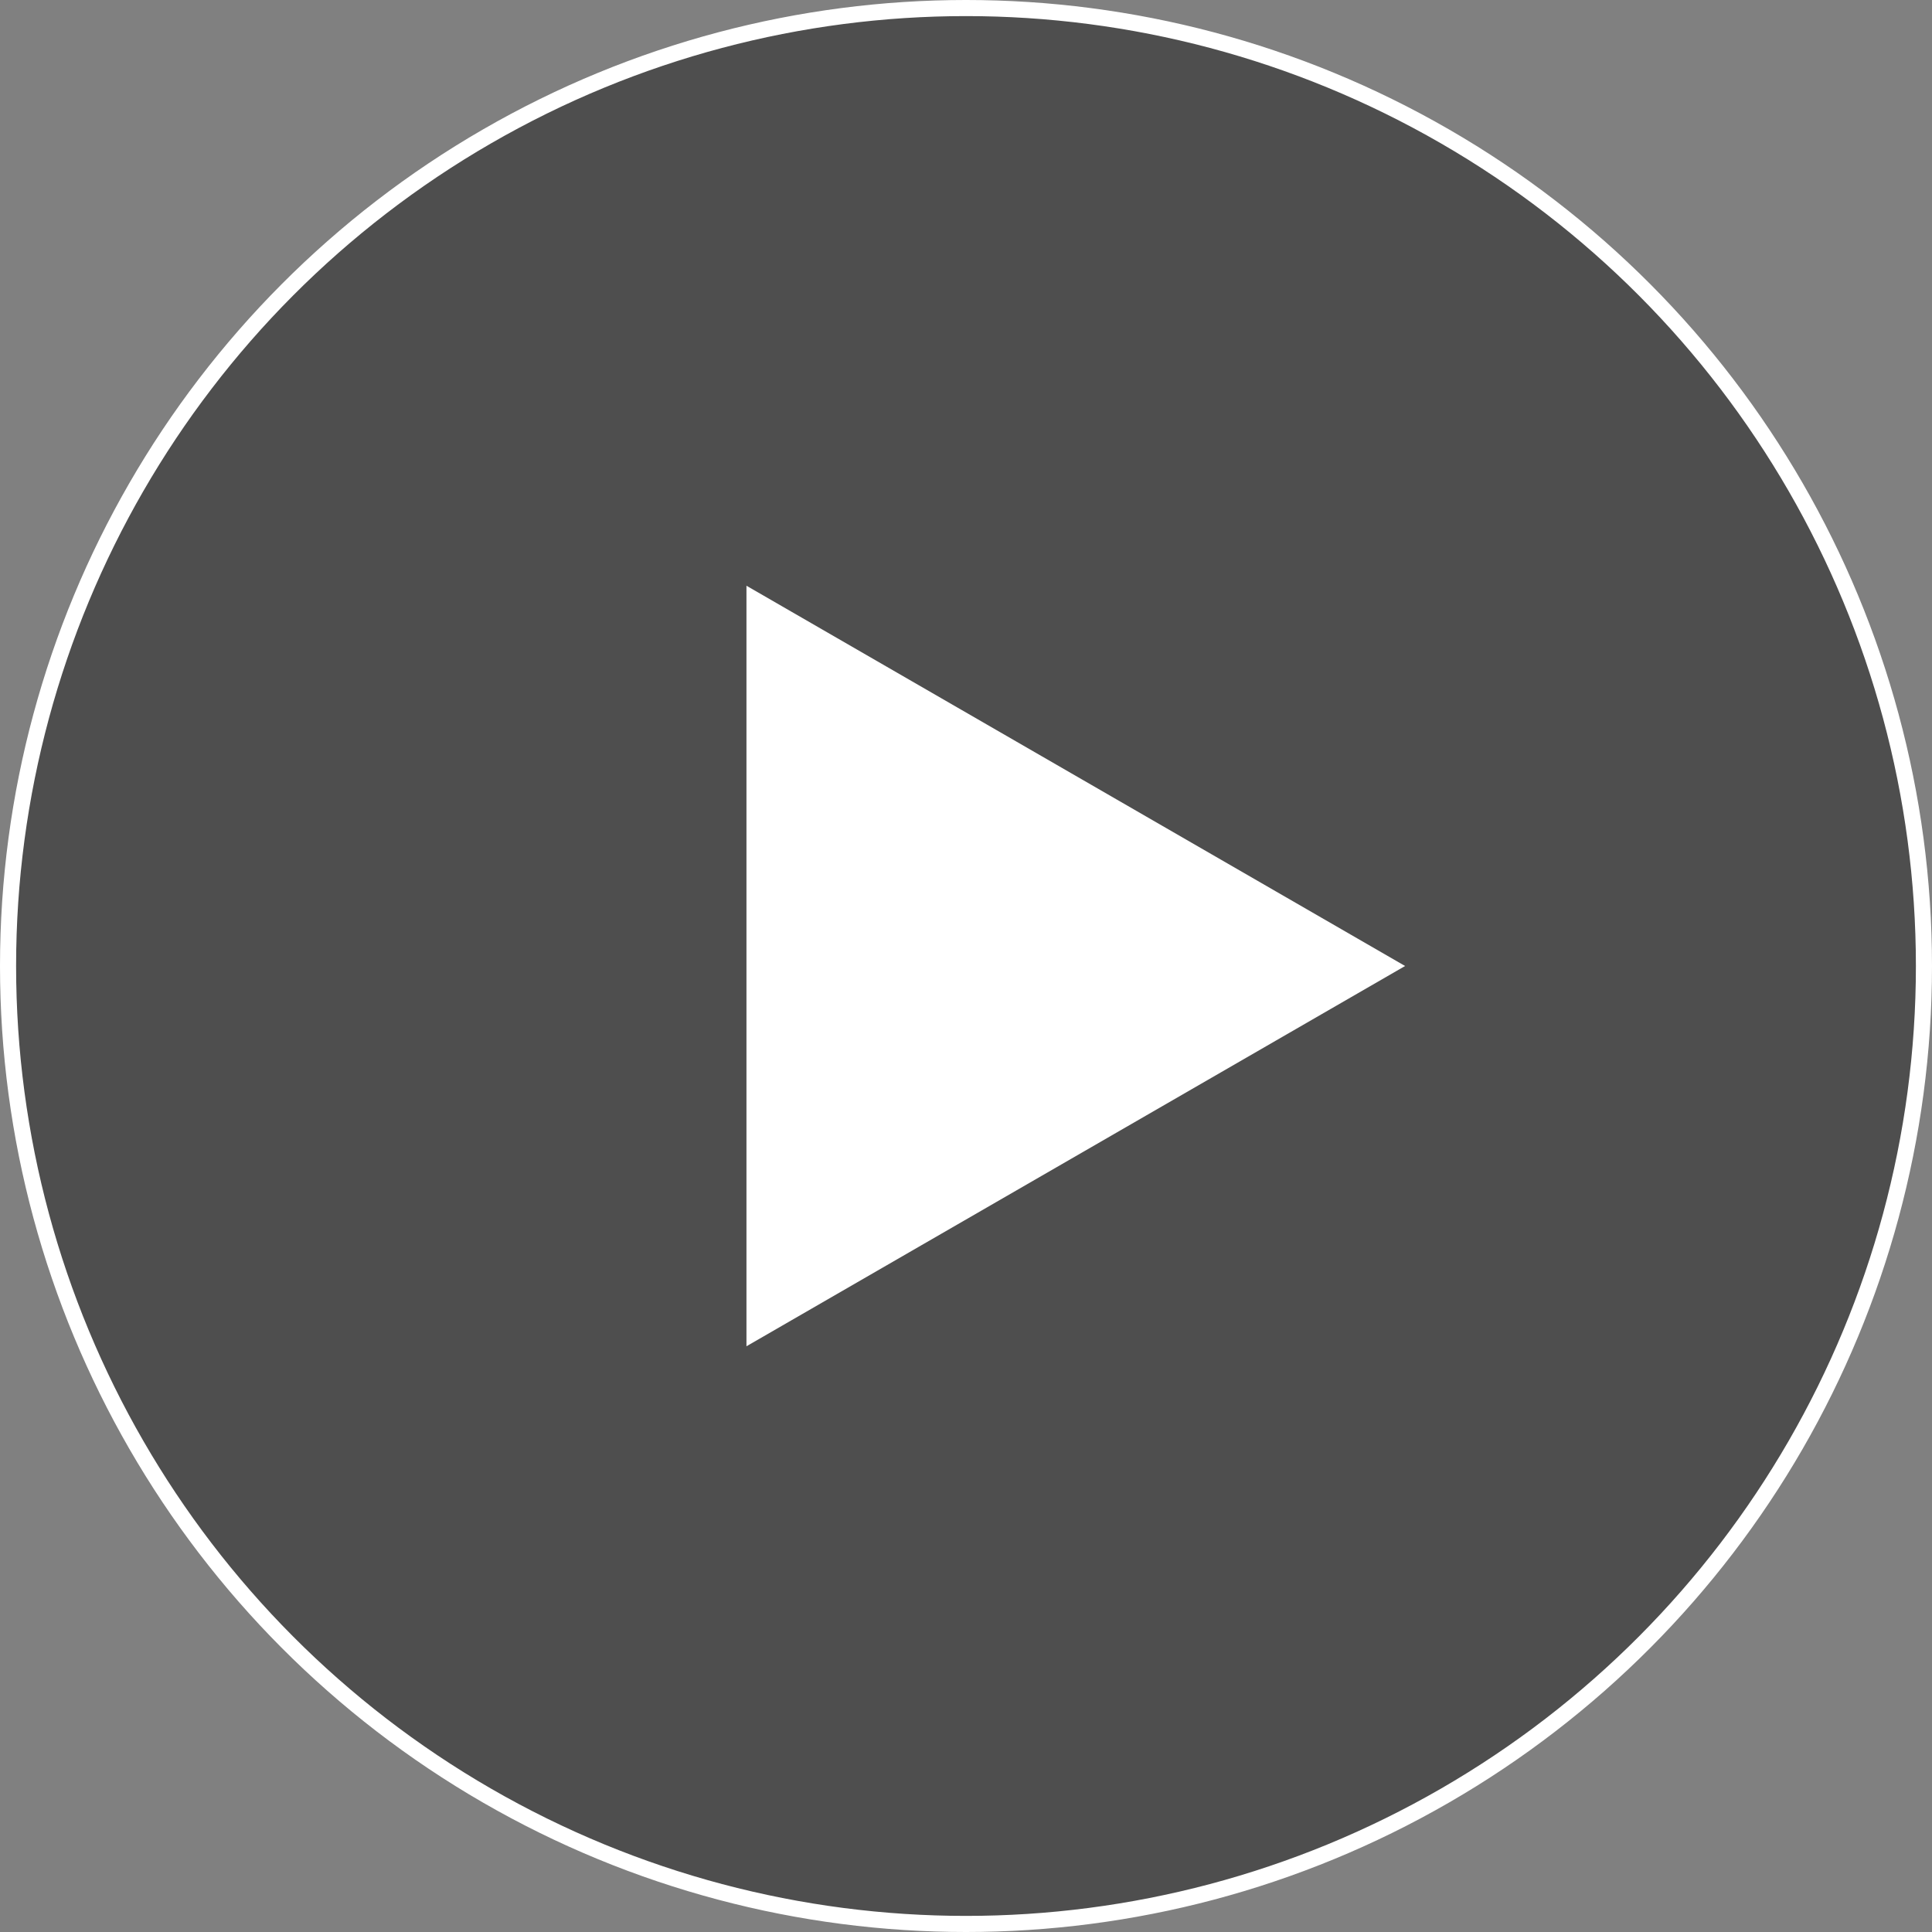
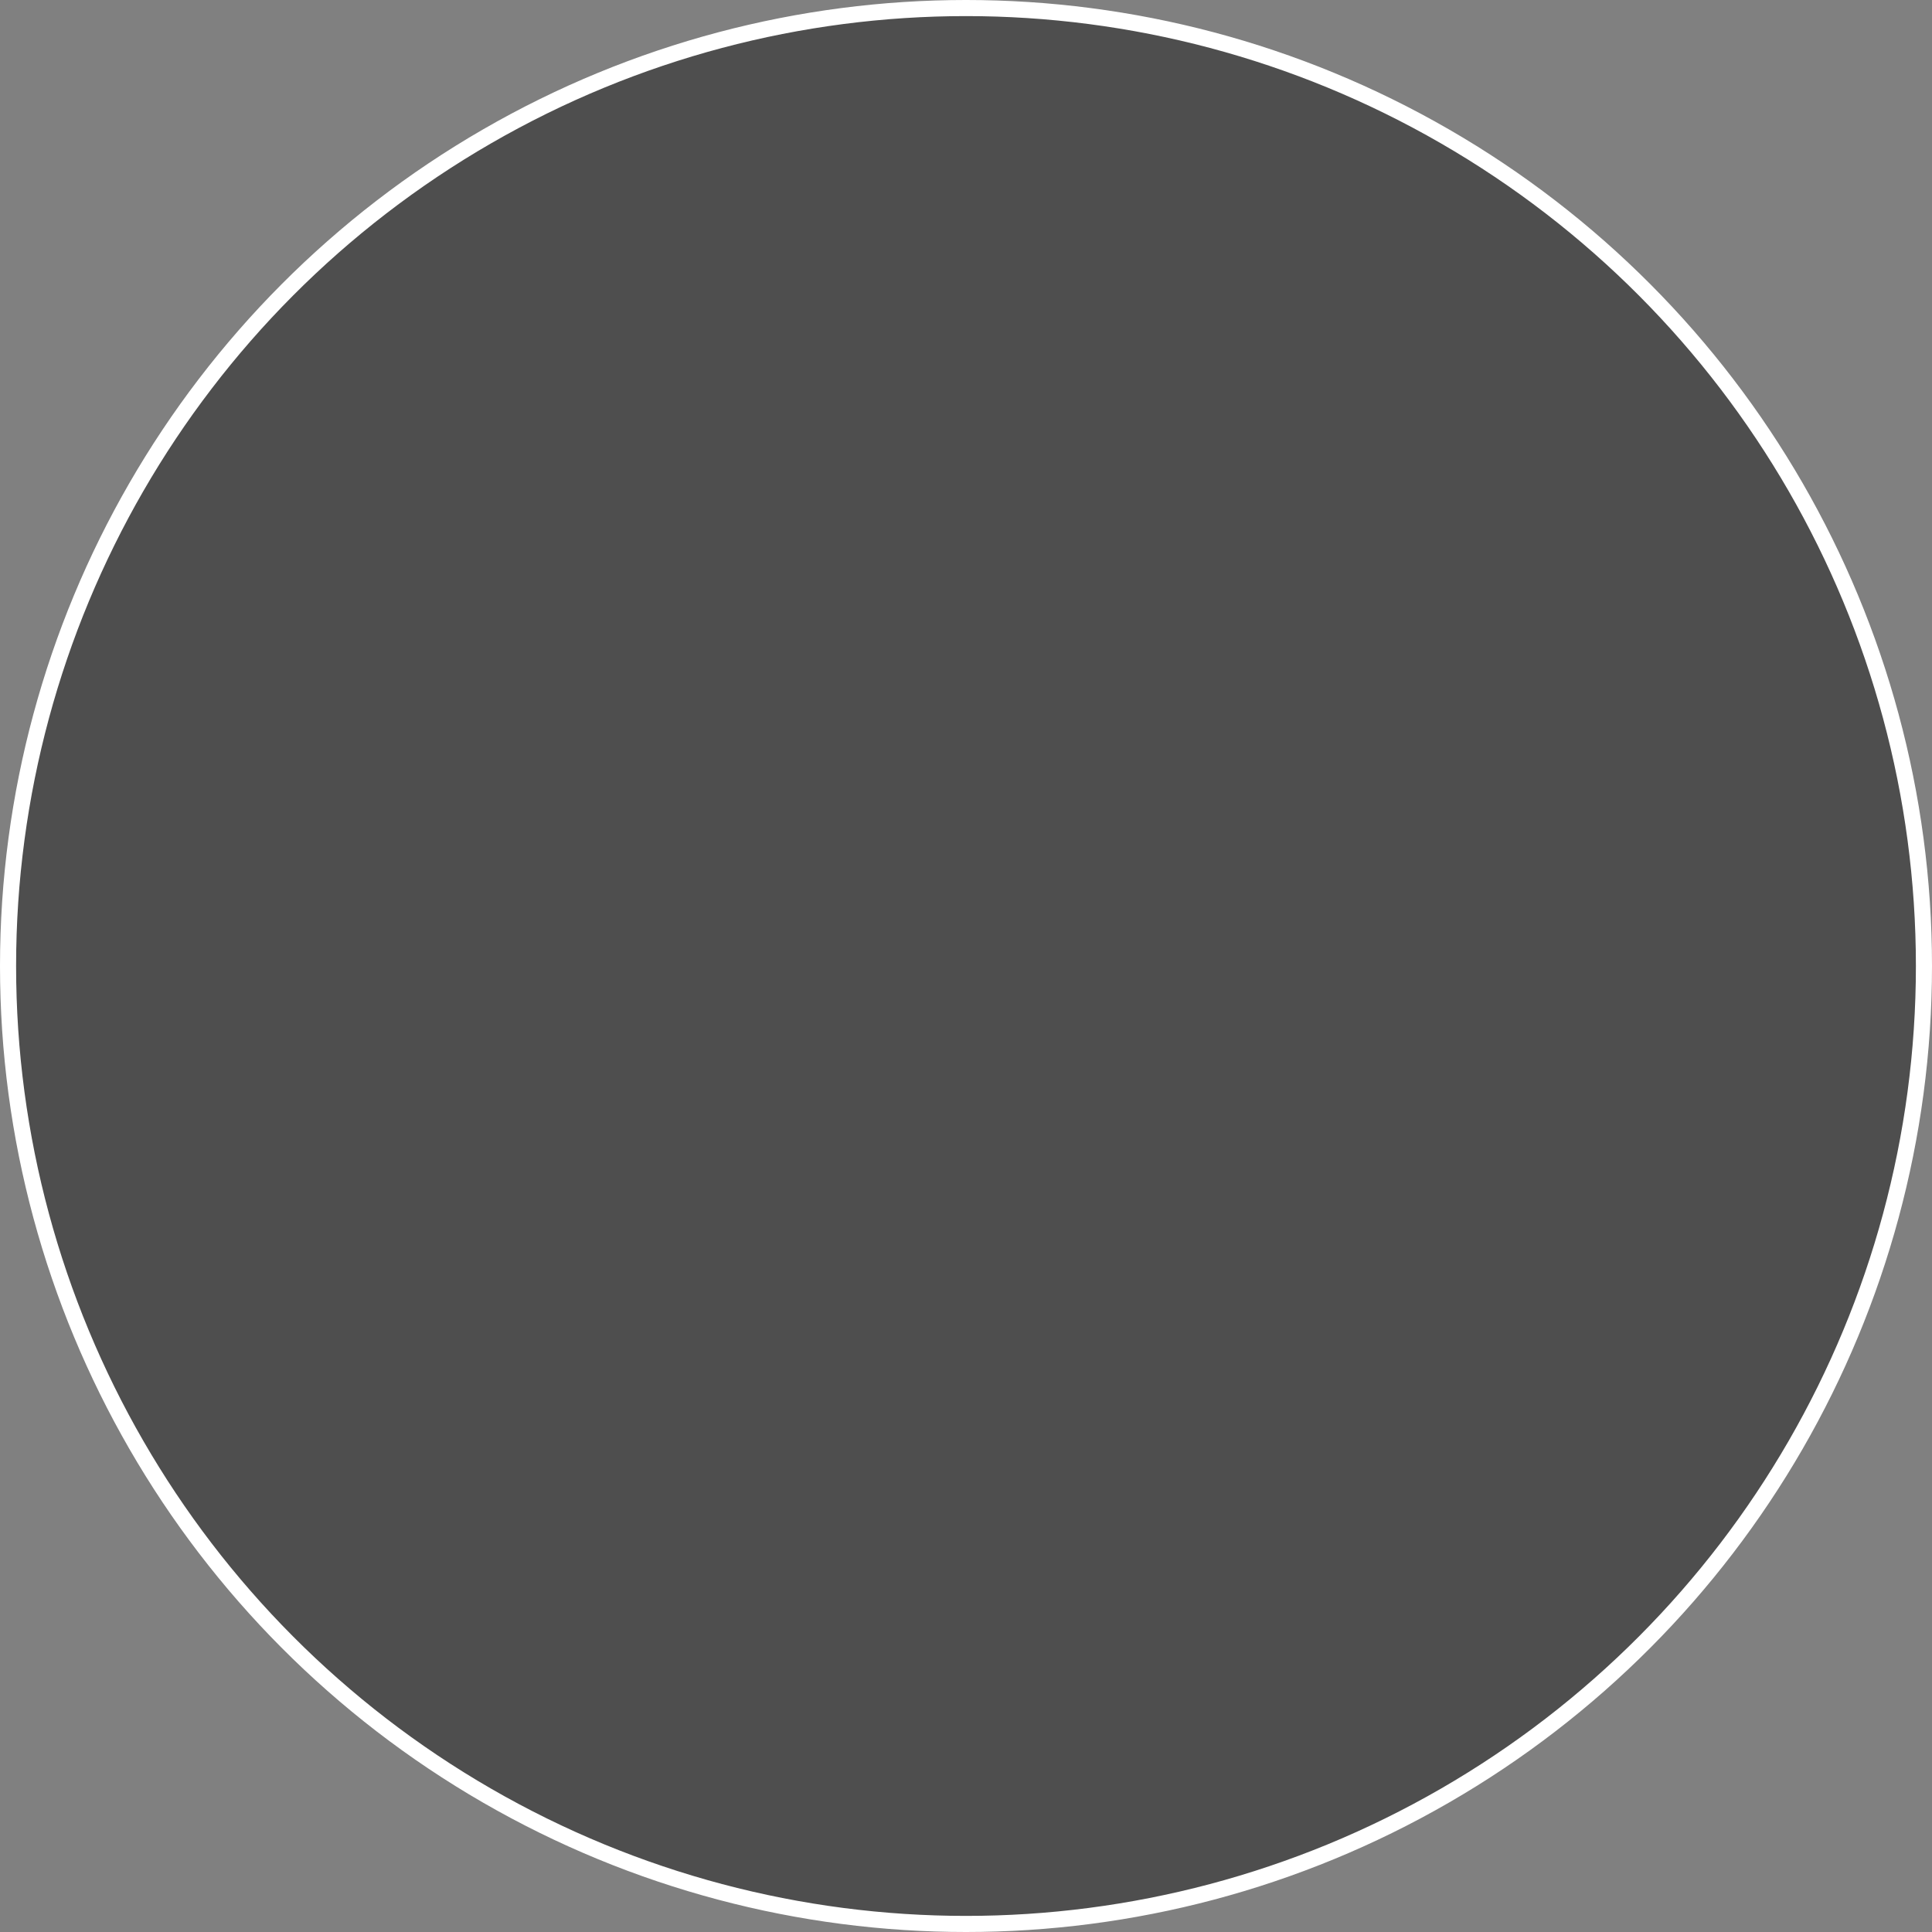
<svg xmlns="http://www.w3.org/2000/svg" width="120" height="120" viewBox="0 0 120 120" fill="none">
  <rect x="0" y="0" width="120" height="120" fill="#808080" stroke="none" />
  <circle cx="60" cy="60" r="59.5" fill="#1D1D1D" fill-opacity="0.5" stroke="white" />
-   <path d="M87.273 60L46.364 83.619L46.364 36.381L87.273 60Z" fill="white" />
</svg>